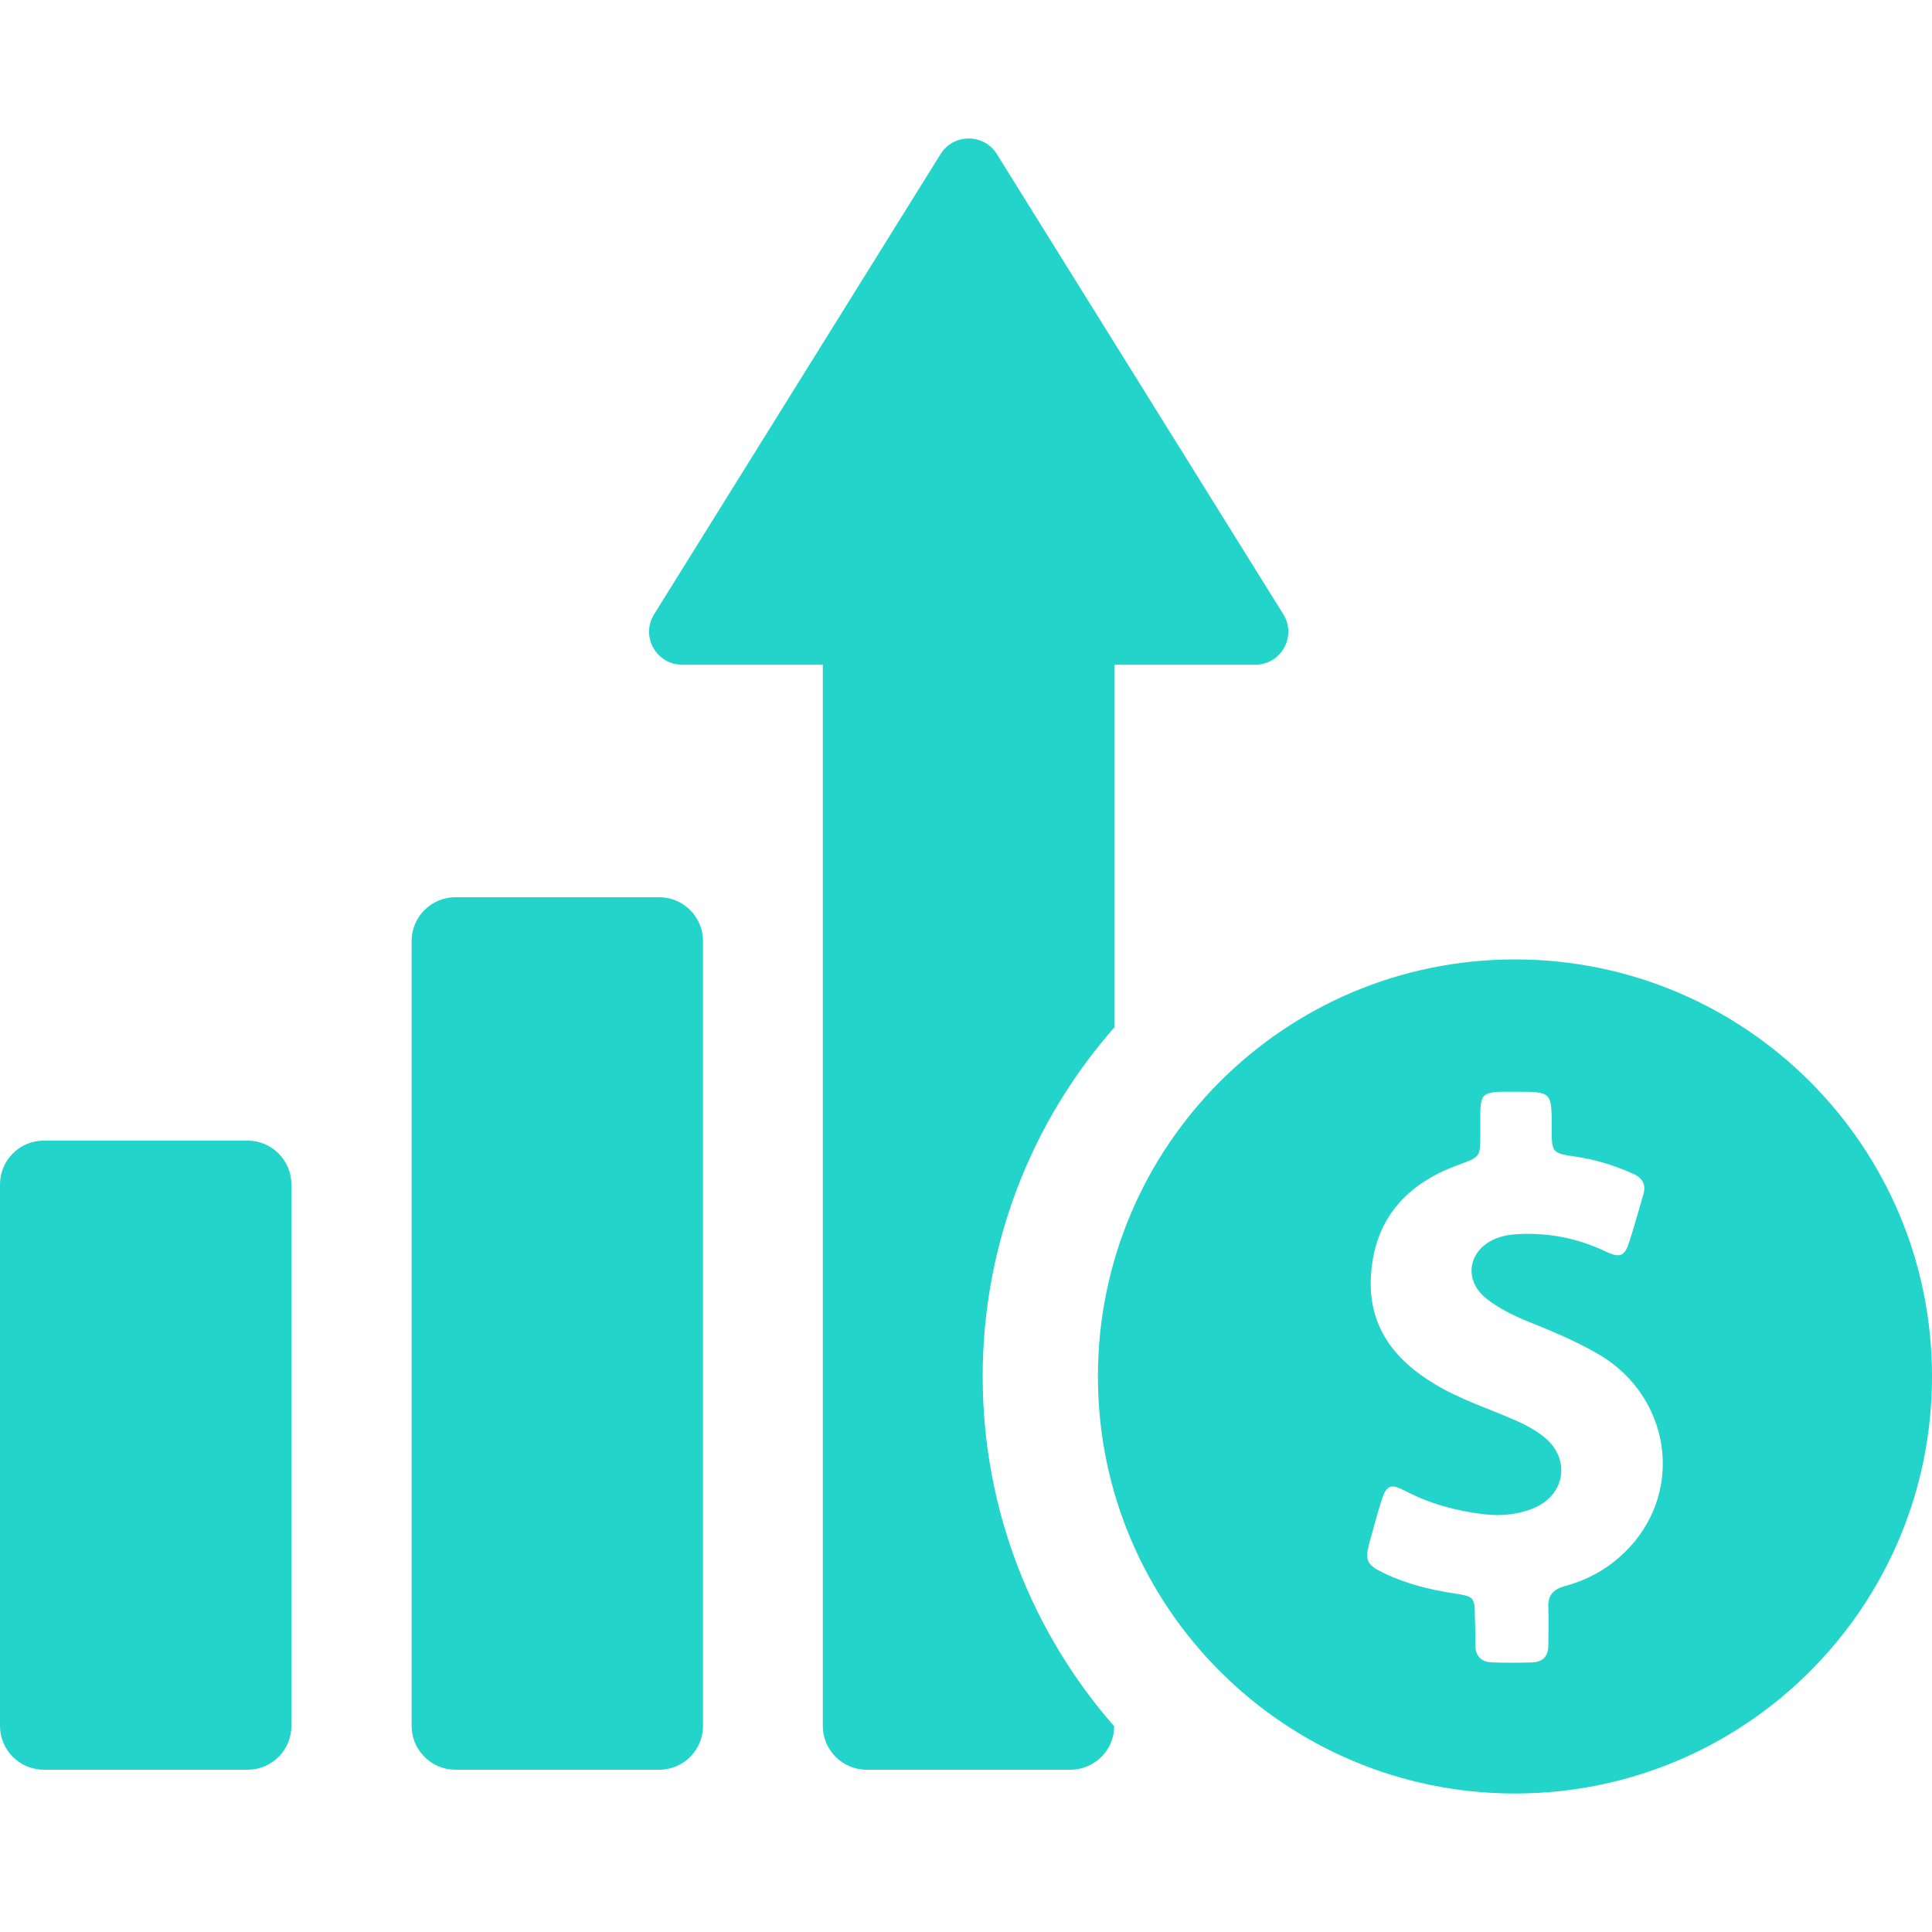
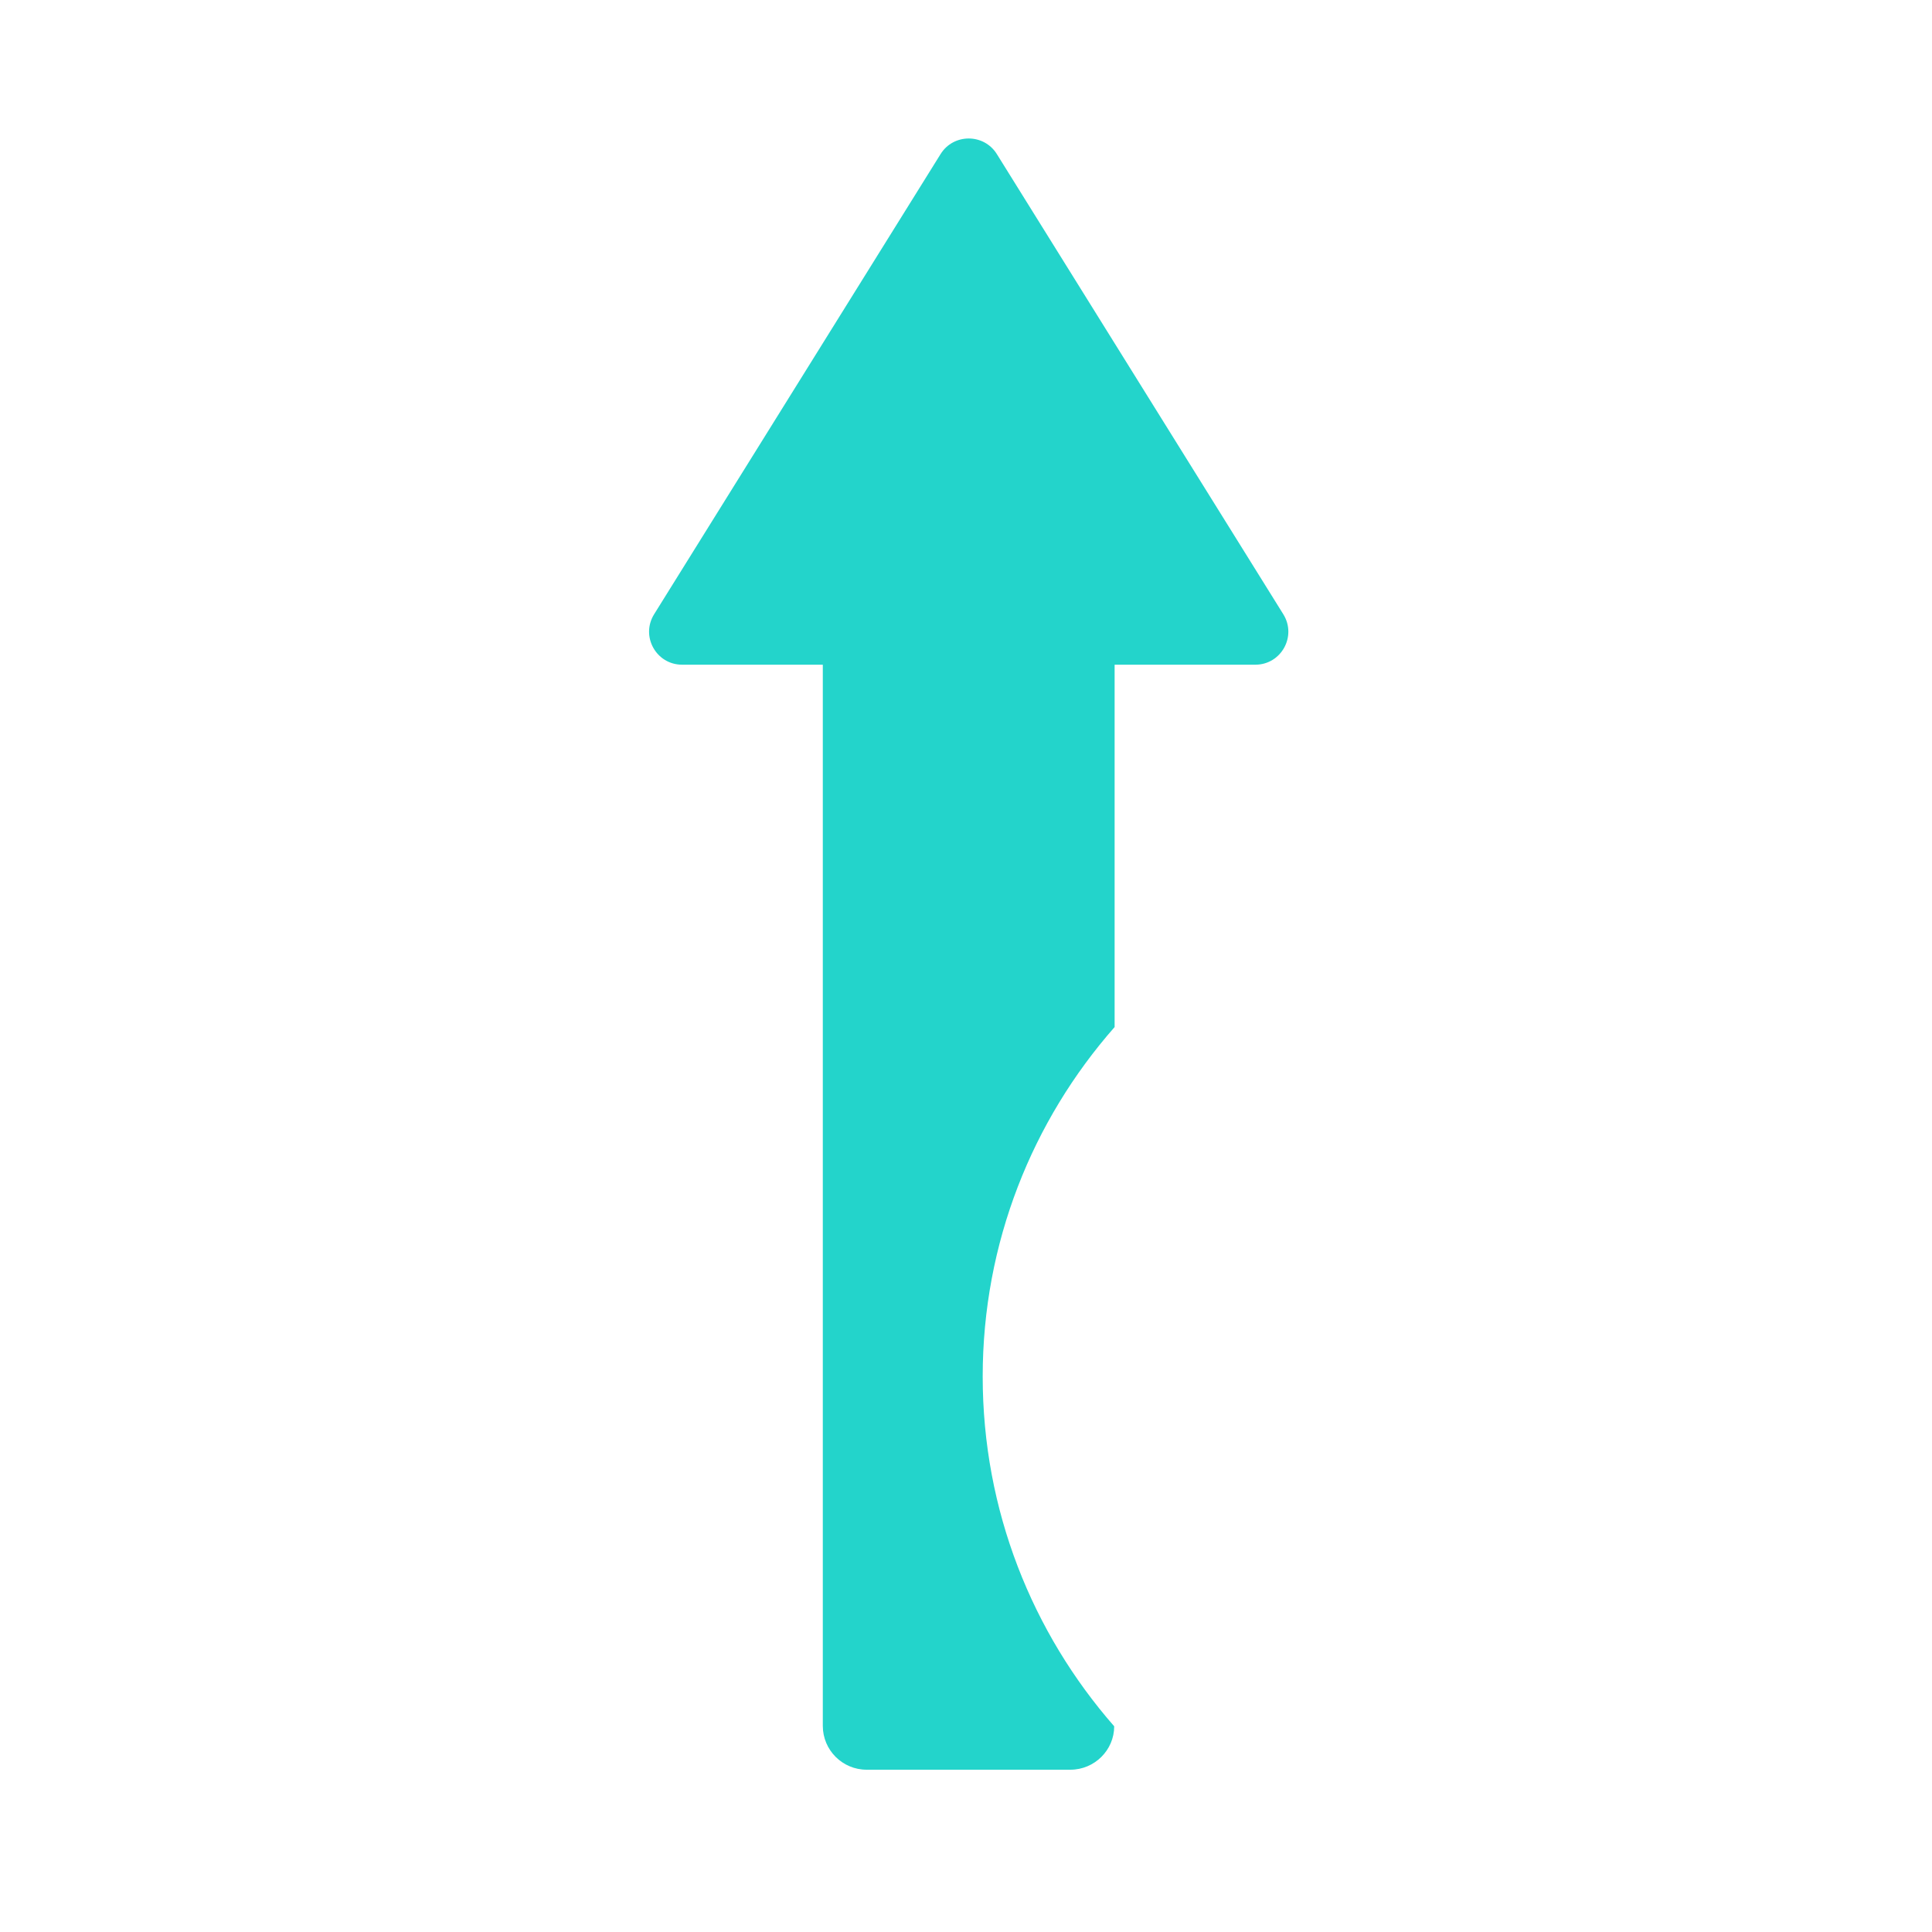
<svg xmlns="http://www.w3.org/2000/svg" fill="#23D4CB" height="256px" width="256px" id="Capa_1" viewBox="0 0 462.8 462.8" xml:space="preserve">
  <g id="SVGRepo_bgCarrier" stroke-width="0" />
  <g id="SVGRepo_tracerCarrier" stroke-linecap="round" stroke-linejoin="round" />
  <g id="SVGRepo_iconCarrier">
    <g>
      <g>
-         <path d="M59.3,273.225H10.5c-5.8,0-10.5,4.7-10.5,10.5v20.3v89.1v20.3c0,5.8,4.7,10.5,10.5,10.5h48.8c5.8,0,10.5-4.7,10.5-10.5 v-20.3v-89.1v-20.3C69.8,277.925,65.1,273.225,59.3,273.225z" />
-         <path d="M157.9,214.925h-48.8c-5.8,0-10.5,4.7-10.5,10.5v78.6v30.8v78.6c0,5.8,4.7,10.5,10.5,10.5h48.8c5.8,0,10.5-4.7,10.5-10.5 v-78.6v-30.8v-78.6C168.4,219.625,163.7,214.925,157.9,214.925z" />
        <path d="M267,246.025v-86.8h33.7c6.2,0,10-6.8,6.7-12.1l-68.6-110.2c-3.1-5-10.4-5-13.5,0l-68.6,110.2c-3.3,5.3,0.5,12.1,6.7,12.1 h33.7v254.2c0,5.8,4.7,10.5,10.5,10.5h48.8c5.8,0,10.5-4.7,10.5-10.4c-19.6-22.4-31.5-51.7-31.5-83.8 C235.4,297.725,247.3,268.425,267,246.025z" />
-         <path d="M362.9,229.825c-55.2,0-99.9,44.7-99.9,99.9s44.7,99.9,99.9,99.9s99.9-44.7,99.9-99.9S418.1,229.825,362.9,229.825z M391.6,369.225c-4.4,5.3-10,8.9-16.7,10.7c-2.9,0.8-4.2,2.3-4,5.3c0.1,2.9,0,5.9,0,8.9c0,2.6-1.3,4-3.9,4.1 c-3.2,0.1-6.4,0.1-9.5,0c-2.8-0.1-4.1-1.6-4.1-4.3c0-2.2,0-4.3-0.1-6.5c0-4.8-0.2-5-4.8-5.7c-5.9-0.9-11.6-2.3-17-4.9 c-4.2-2-4.6-3.1-3.4-7.5c0.9-3.3,1.8-6.6,2.8-9.8c1.2-3.8,2.2-4.2,5.7-2.4c5.9,3.1,12.2,4.8,18.8,5.6c4.3,0.5,8.4,0.1,12.3-1.6 c7.3-3.2,8.5-11.7,2.3-16.8c-2.1-1.7-4.5-3-7-4.1c-6.4-2.8-13.2-5-19.2-8.6c-9.9-5.9-16.1-14-15.4-26c0.8-13.6,8.5-22.1,21-26.6 c5.1-1.9,5.2-1.8,5.2-7.2c0-1.8,0-3.6,0-5.4c0.1-4.1,0.8-4.7,4.8-4.9c1.2,0,2.5,0,3.7,0c8.6,0,8.6,0,8.6,8.6c0,6.1,0,6.1,6.1,7 c4.6,0.7,9.1,2.1,13.3,4c2.4,1,3.3,2.7,2.5,5.2c-1.1,3.7-2.1,7.4-3.3,11.1c-1.1,3.5-2.2,4-5.6,2.4c-6.7-3.2-13.7-4.6-21.1-4.2 c-1.9,0.1-3.8,0.4-5.6,1.2c-6.4,2.8-7.4,9.9-2,14.2c2.8,2.2,5.9,3.8,9.2,5.2c5.7,2.3,11.4,4.6,16.7,7.6 C399,333.025,403.6,354.525,391.6,369.225z" />
      </g>
    </g>
  </g>
</svg>